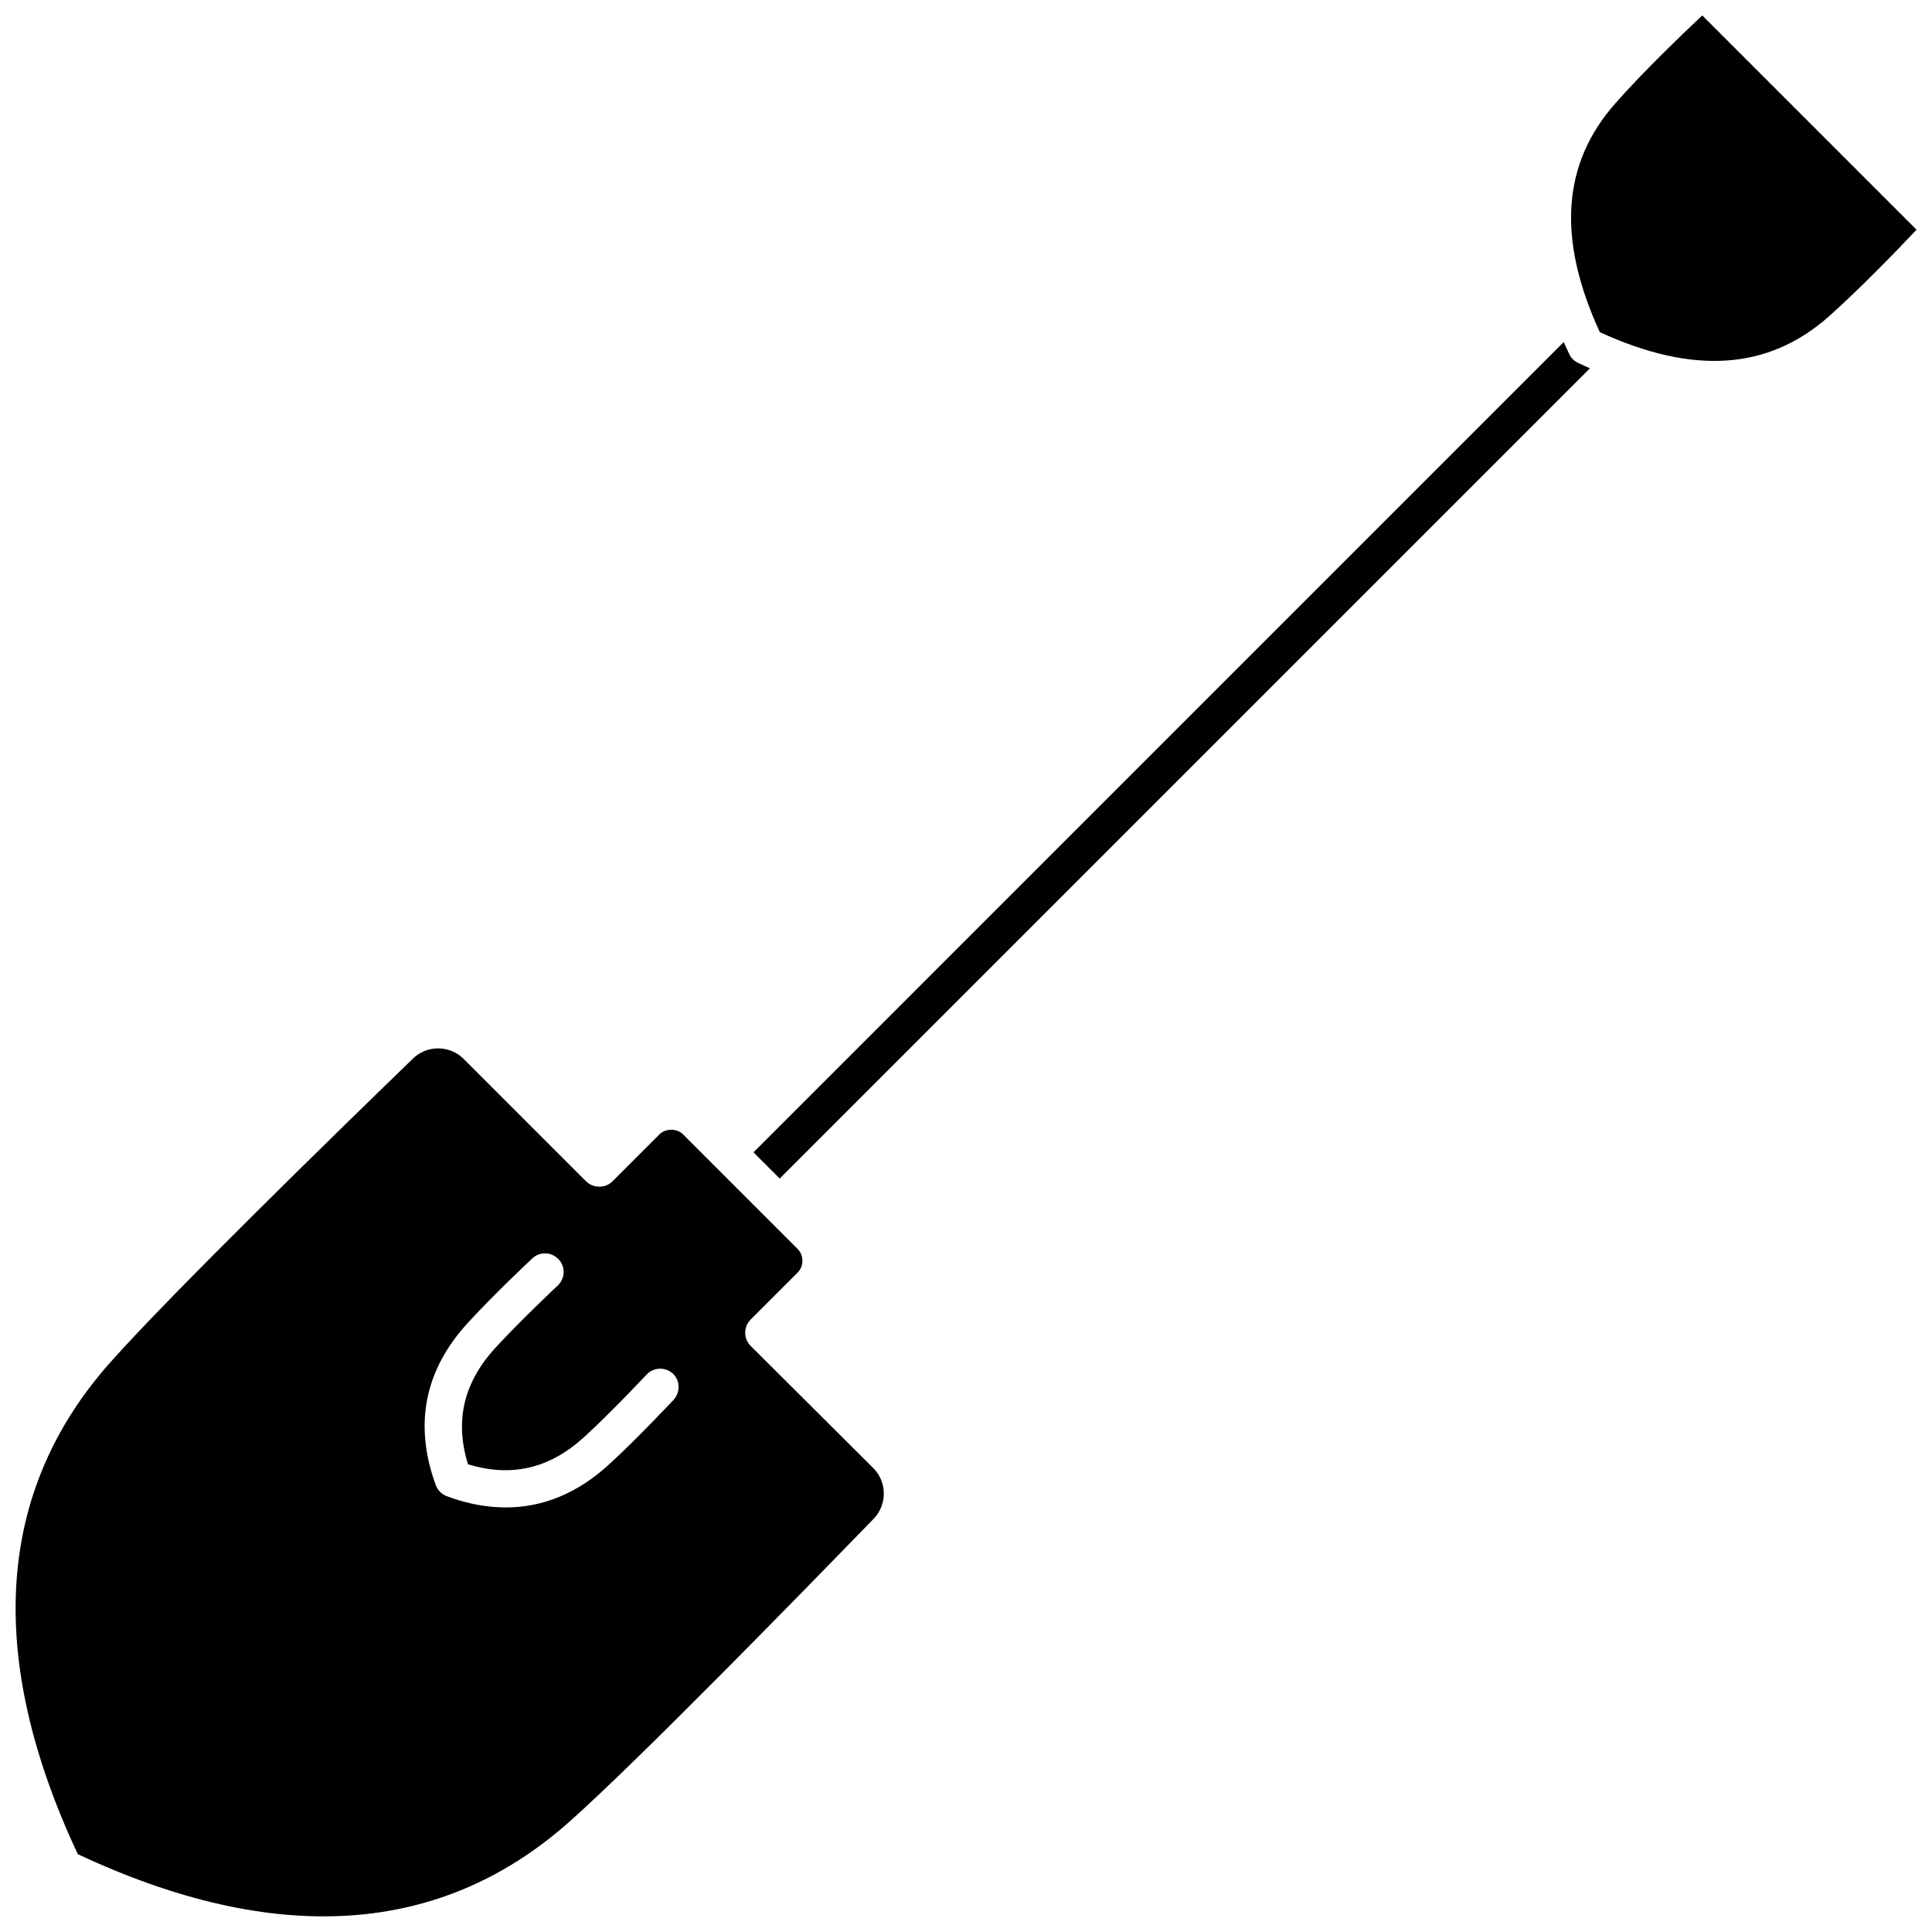
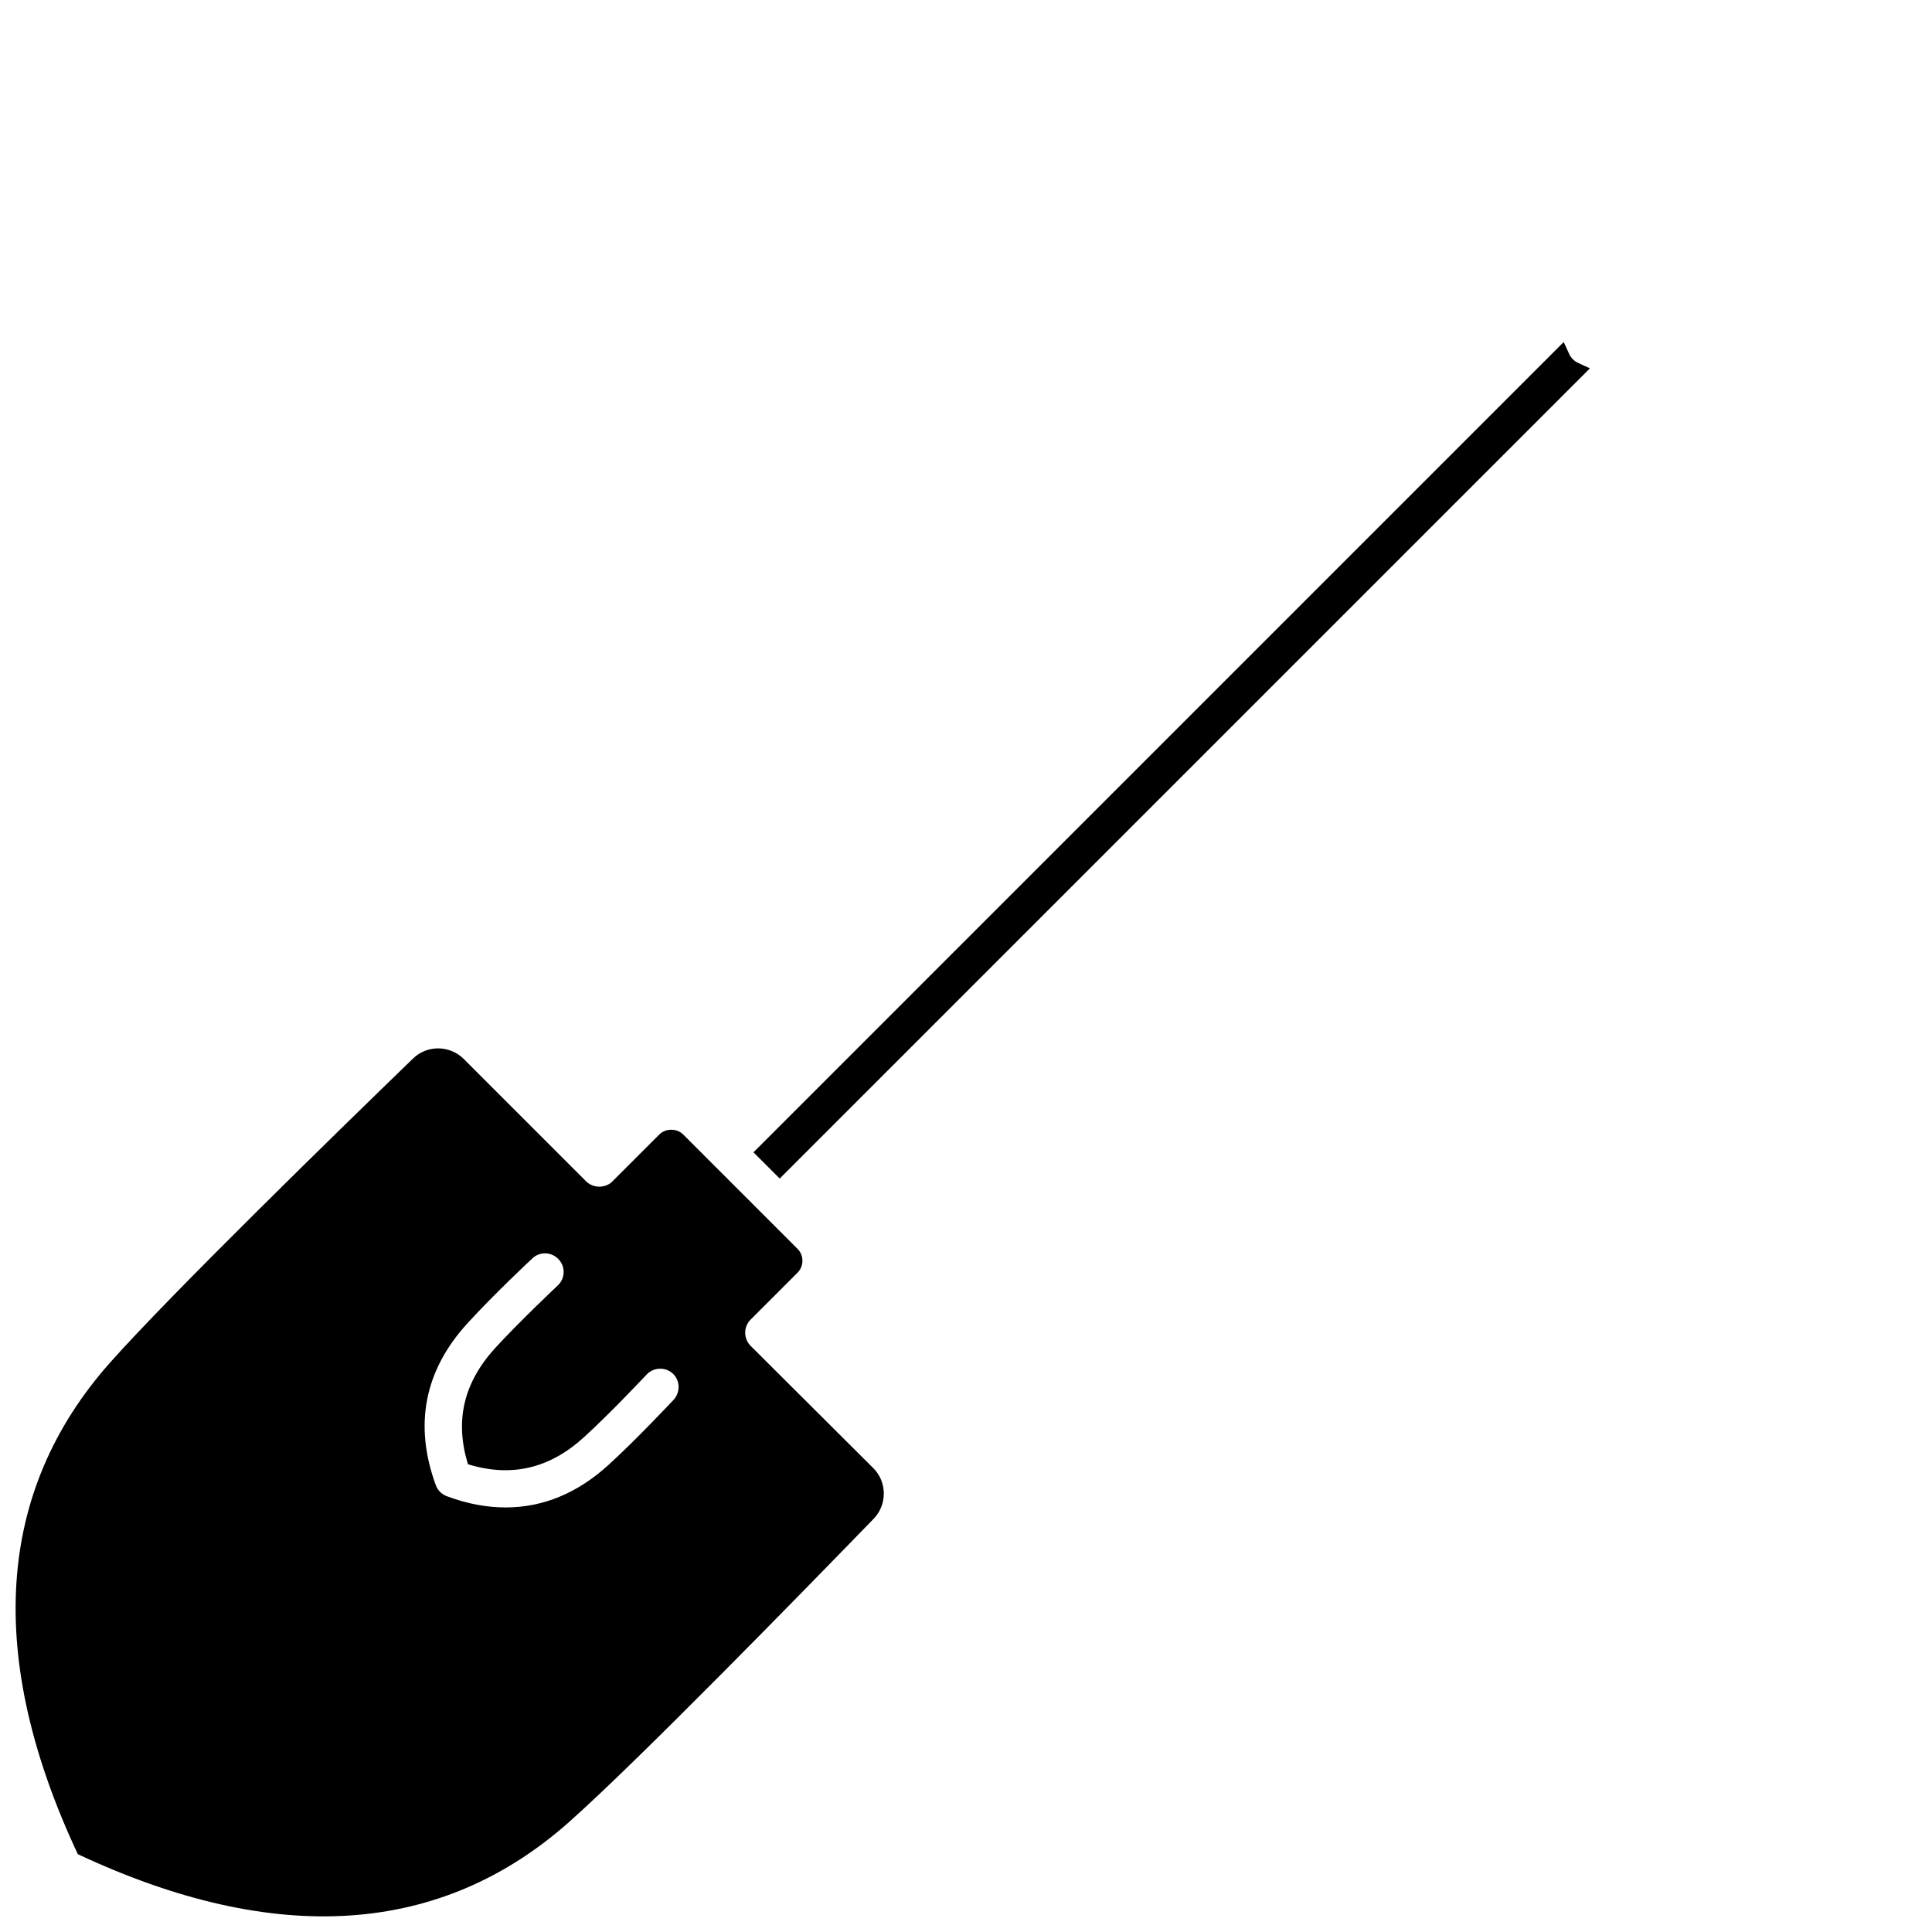
<svg xmlns="http://www.w3.org/2000/svg" width="800px" height="800px" version="1.1" viewBox="144 144 512 512">
  <defs>
    <clipPath id="b">
-       <path d="m560 148.09h91.902v91.906h-91.902z" />
-     </clipPath>
+       </clipPath>
    <clipPath id="a">
      <path d="m148.09 421h230.91v230.9h-230.91z" />
    </clipPath>
  </defs>
  <g clip-path="url(#b)">
-     <path d="m595.12 148.09c-5.289 4.988-15.668 14.914-22.973 23.227-14.207 16.02-15.566 35.922-4.18 60.711 24.836 11.387 44.688 10.027 60.711-4.18 8.262-7.356 18.238-17.684 23.227-22.973z" />
-   </g>
+     </g>
  <g clip-path="url(#a)">
    <path d="m342.92 500.66c-1.914-1.914-1.914-5.039 0-6.953l12.445-12.445c1.715-1.715 1.715-4.586 0-6.297l-30.328-30.328c-1.664-1.664-4.637-1.664-6.297 0l-12.445 12.445c-1.812 1.863-5.09 1.863-6.953 0l-32.496-32.496c-3.68-3.629-9.672-3.68-13.352-0.102-18.742 18.137-64.137 62.371-80.406 80.711-30.129 34.008-33 77.84-8.465 130.18 52.348 24.535 96.176 21.664 130.18-8.516 18.391-16.324 62.574-61.668 80.762-80.406 3.578-3.727 3.527-9.723-0.102-13.352zm-20.406 14.309c-0.402 0.402-9.723 10.379-17.18 17.18-8.262 7.559-17.434 11.336-27.305 11.336-5.039 0-10.227-0.957-15.617-2.973-1.359-0.504-2.418-1.562-2.922-2.922-5.844-15.973-3.023-30.43 8.414-42.926 6.801-7.457 16.727-16.777 17.18-17.18 1.965-1.863 5.09-1.762 6.953 0.25 1.863 1.965 1.762 5.09-0.25 6.953-0.102 0.102-10.078 9.473-16.625 16.625-8.312 9.168-10.68 19.195-7.152 30.73 11.488 3.527 21.613 1.16 30.73-7.152 7.152-6.5 16.523-16.523 16.625-16.625 1.863-1.965 4.938-2.066 6.953-0.25 1.961 1.863 2.012 4.938 0.195 6.953z" />
  </g>
  <path d="m559.86 237.82c-0.504-1.059-1.008-2.168-1.461-3.176l-214.72 214.73 6.953 6.953 214.72-214.72c-1.059-0.453-2.117-0.957-3.176-1.461-1.004-0.453-1.859-1.312-2.316-2.32z" />
</svg>